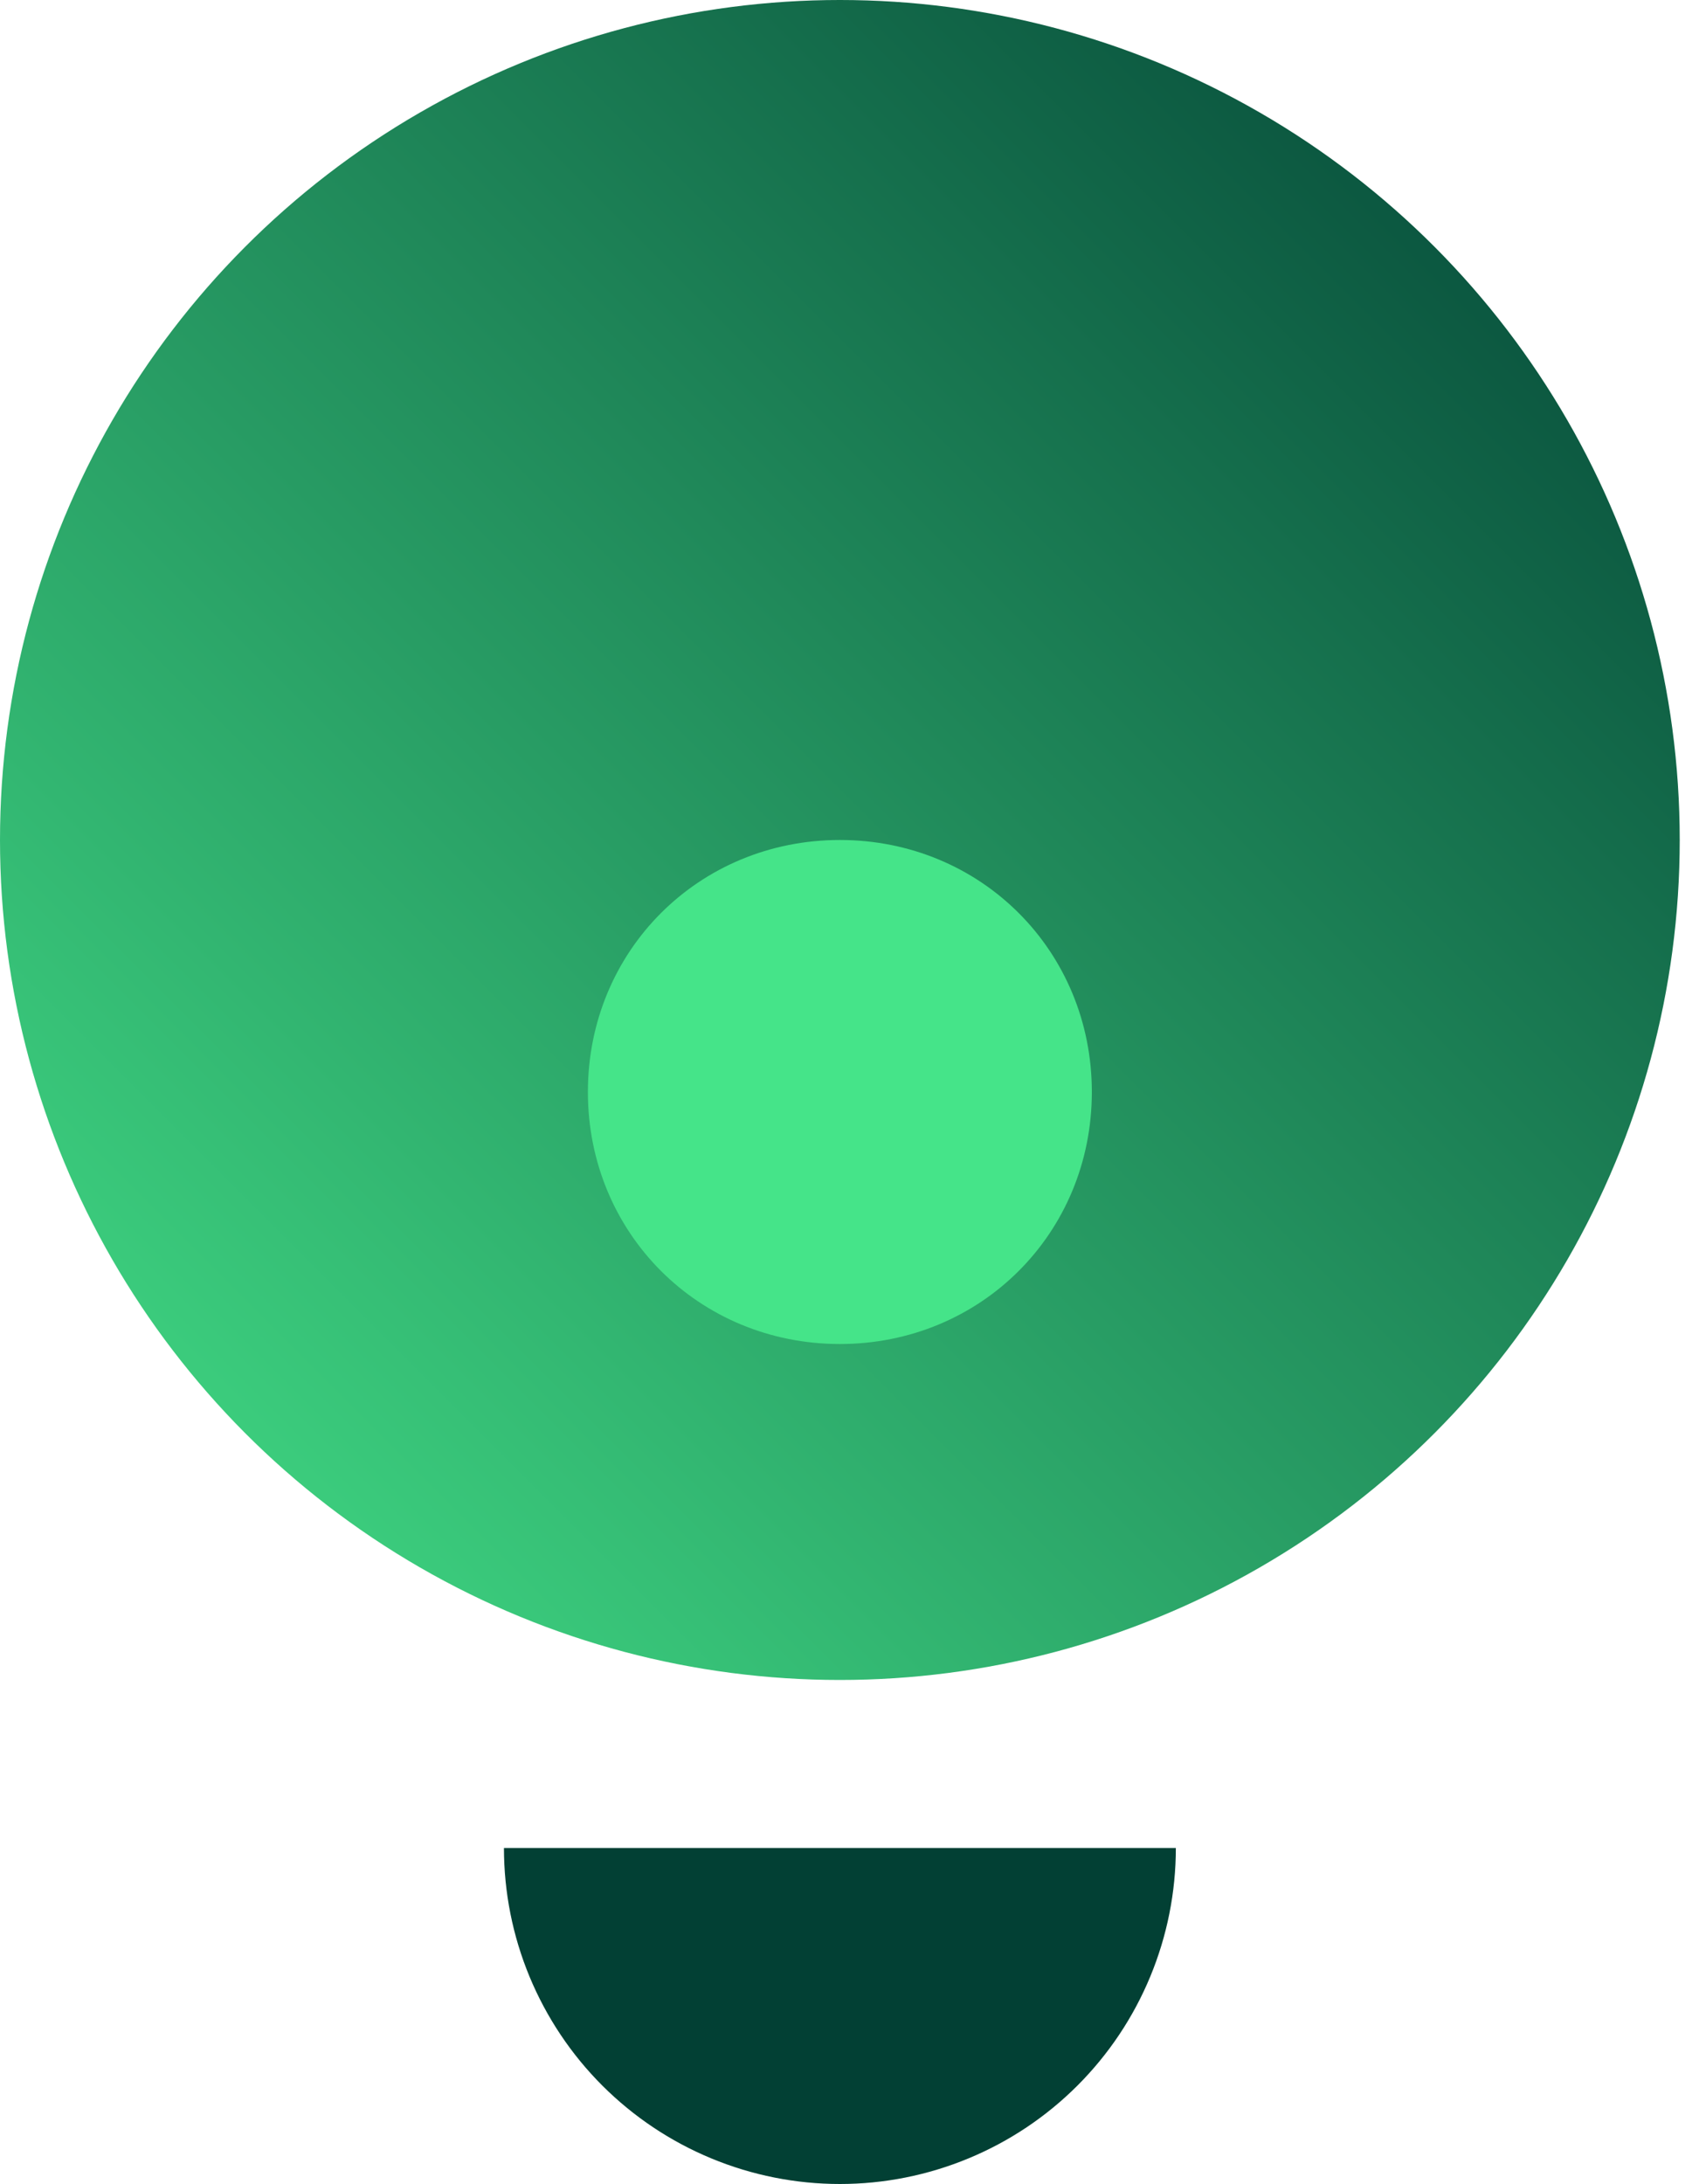
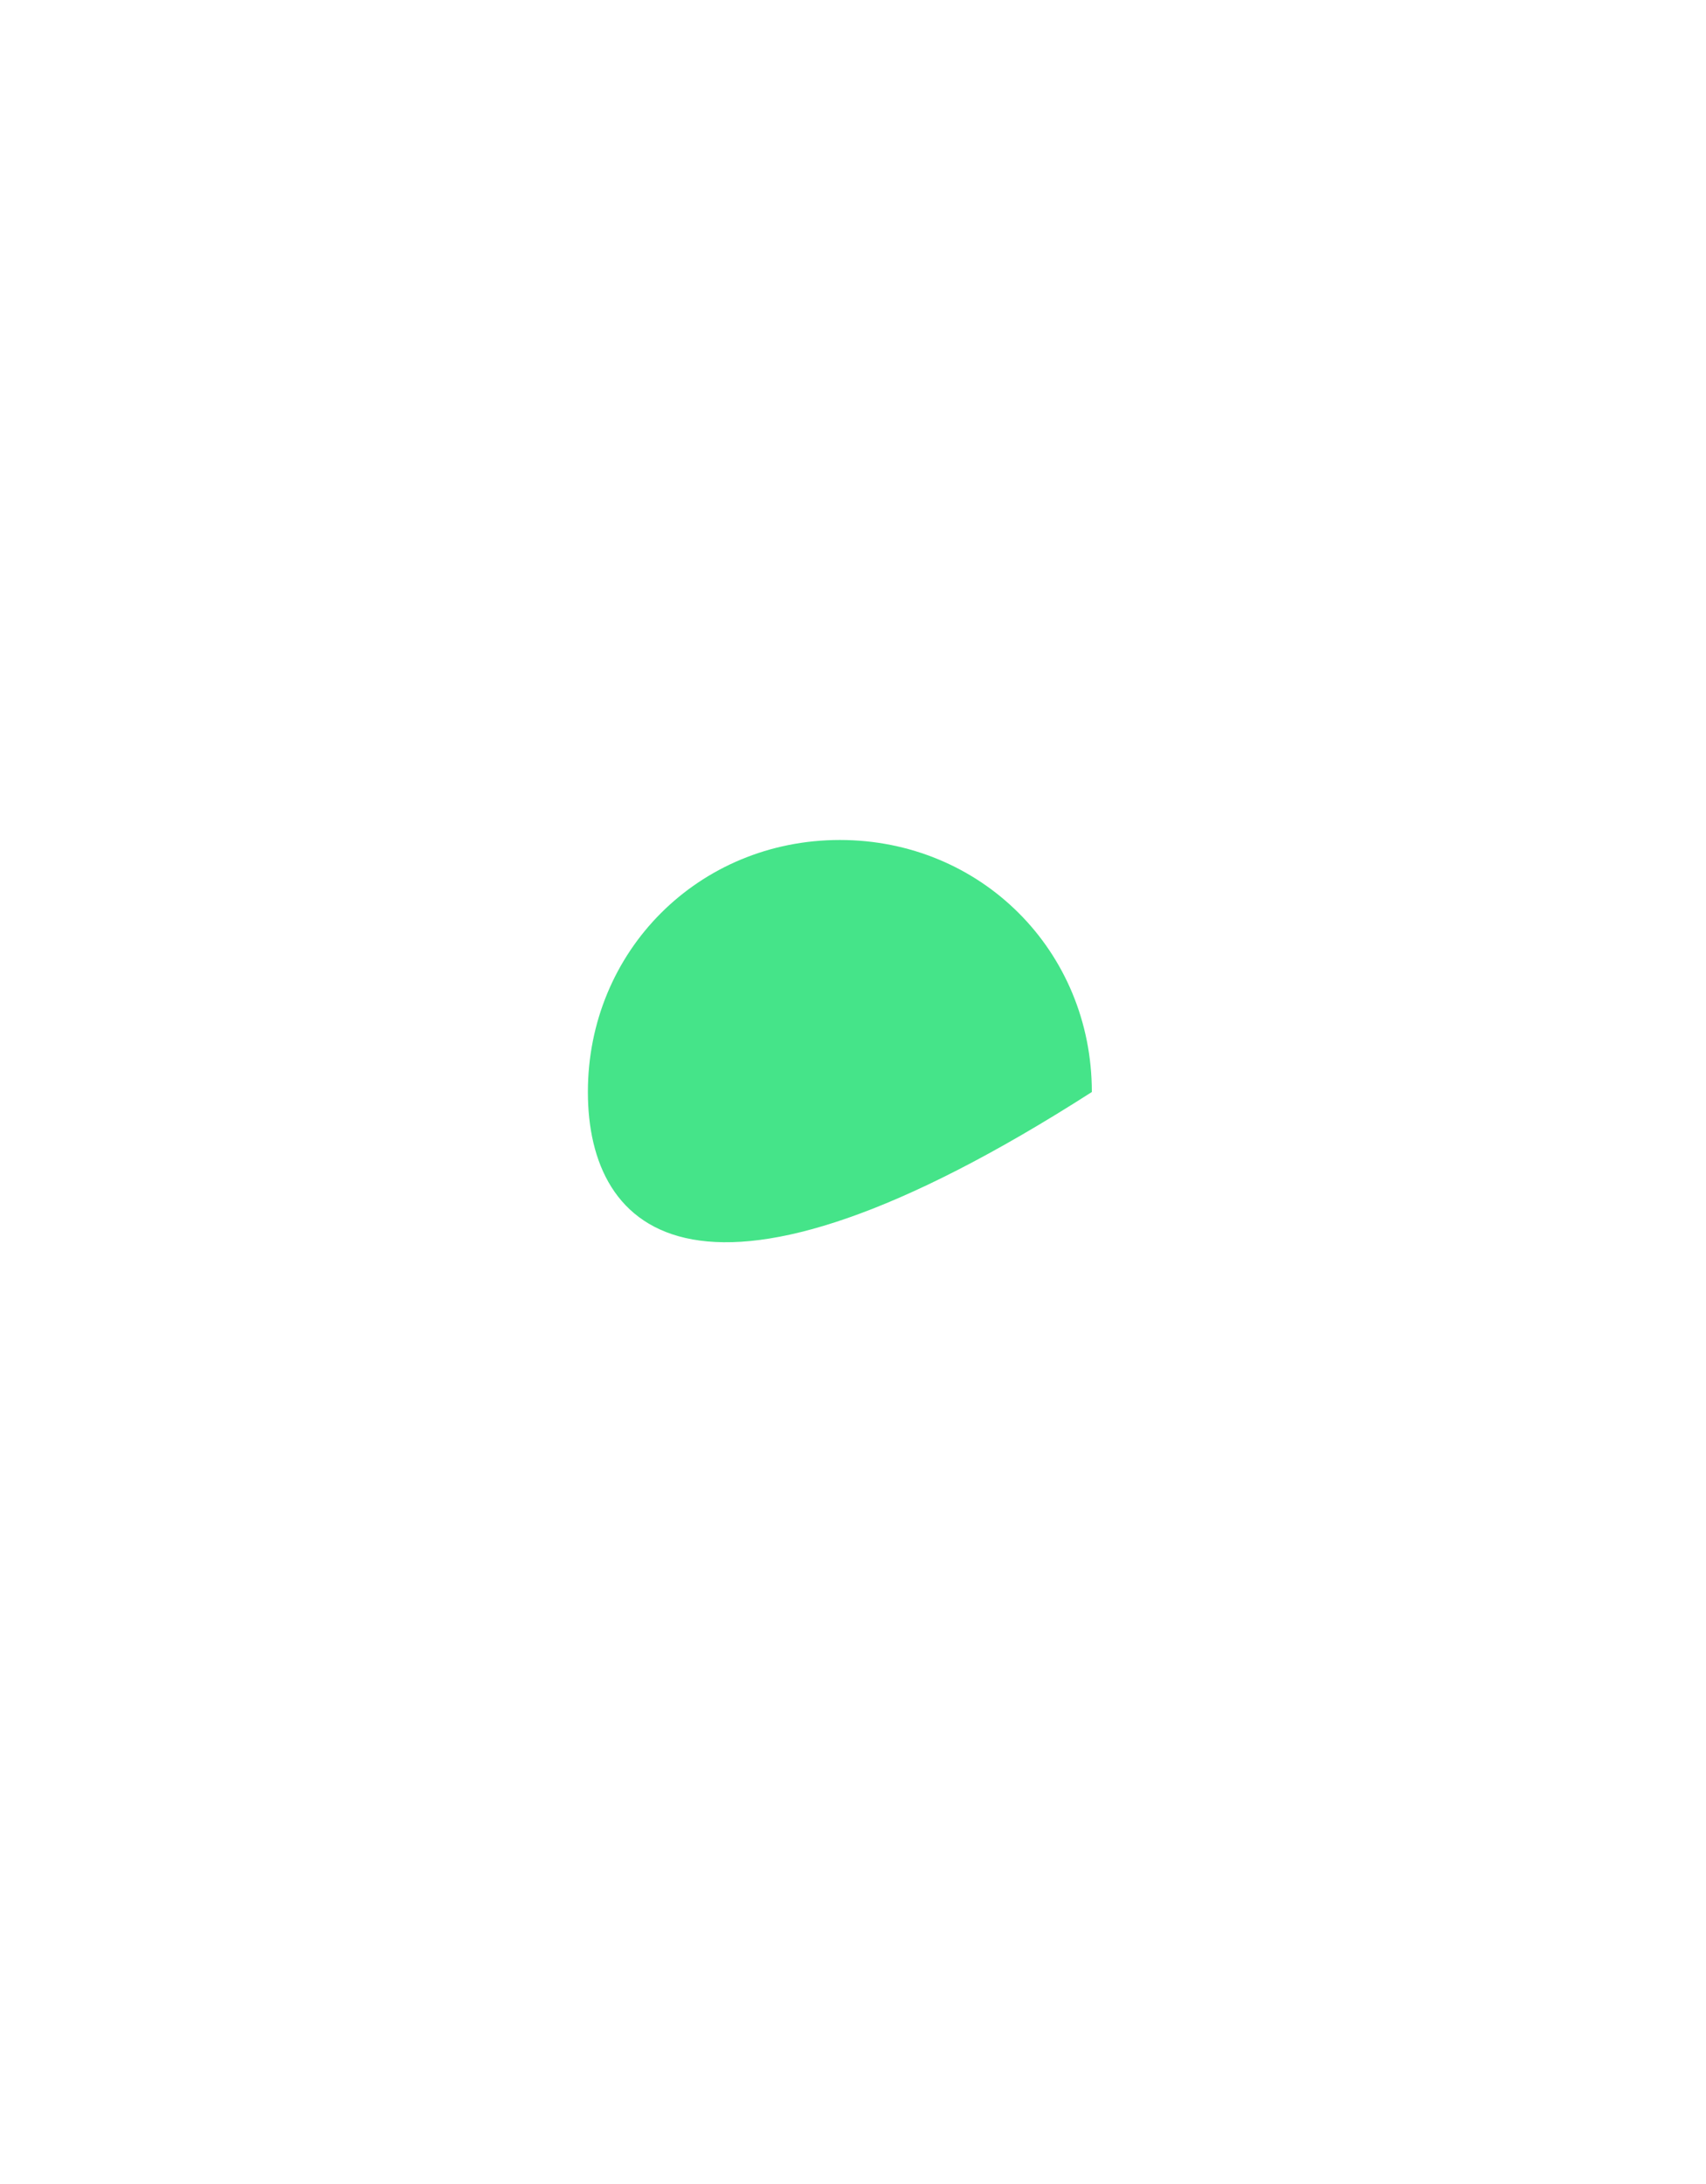
<svg xmlns="http://www.w3.org/2000/svg" width="50" height="64" viewBox="0 0 50 64" fill="none">
-   <circle cx="24.615" cy="24.615" r="24.615" fill="url(#paint0_linear_723_772)" />
-   <path d="M32 32C32 36.135 28.75 39.385 24.615 39.385C20.48 39.385 17.23 36.135 17.23 32C17.23 27.865 20.48 24.615 24.615 24.615C28.75 24.615 32 27.865 32 32Z" fill="#45E489" />
-   <path d="M34.462 54.154C34.462 55.447 34.207 56.727 33.712 57.922C33.218 59.116 32.492 60.202 31.578 61.116C30.664 62.03 29.578 62.756 28.384 63.25C27.189 63.745 25.909 64 24.616 64C23.323 64 22.042 63.745 20.848 63.25C19.653 62.756 18.568 62.03 17.653 61.116C16.739 60.202 16.014 59.116 15.519 57.922C15.024 56.727 14.77 55.447 14.77 54.154L24.616 54.154H34.462Z" fill="#024034" />
+   <path d="M32 32C20.48 39.385 17.23 36.135 17.23 32C17.23 27.865 20.48 24.615 24.615 24.615C28.75 24.615 32 27.865 32 32Z" fill="#45E489" />
  <defs>
    <linearGradient id="paint0_linear_723_772" x1="49.231" y1="5.86876e-06" x2="5.86876e-06" y2="49.231" gradientUnits="userSpaceOnUse">
      <stop stop-color="#024034" />
      <stop offset="1" stop-color="#45E489" />
    </linearGradient>
  </defs>
</svg>